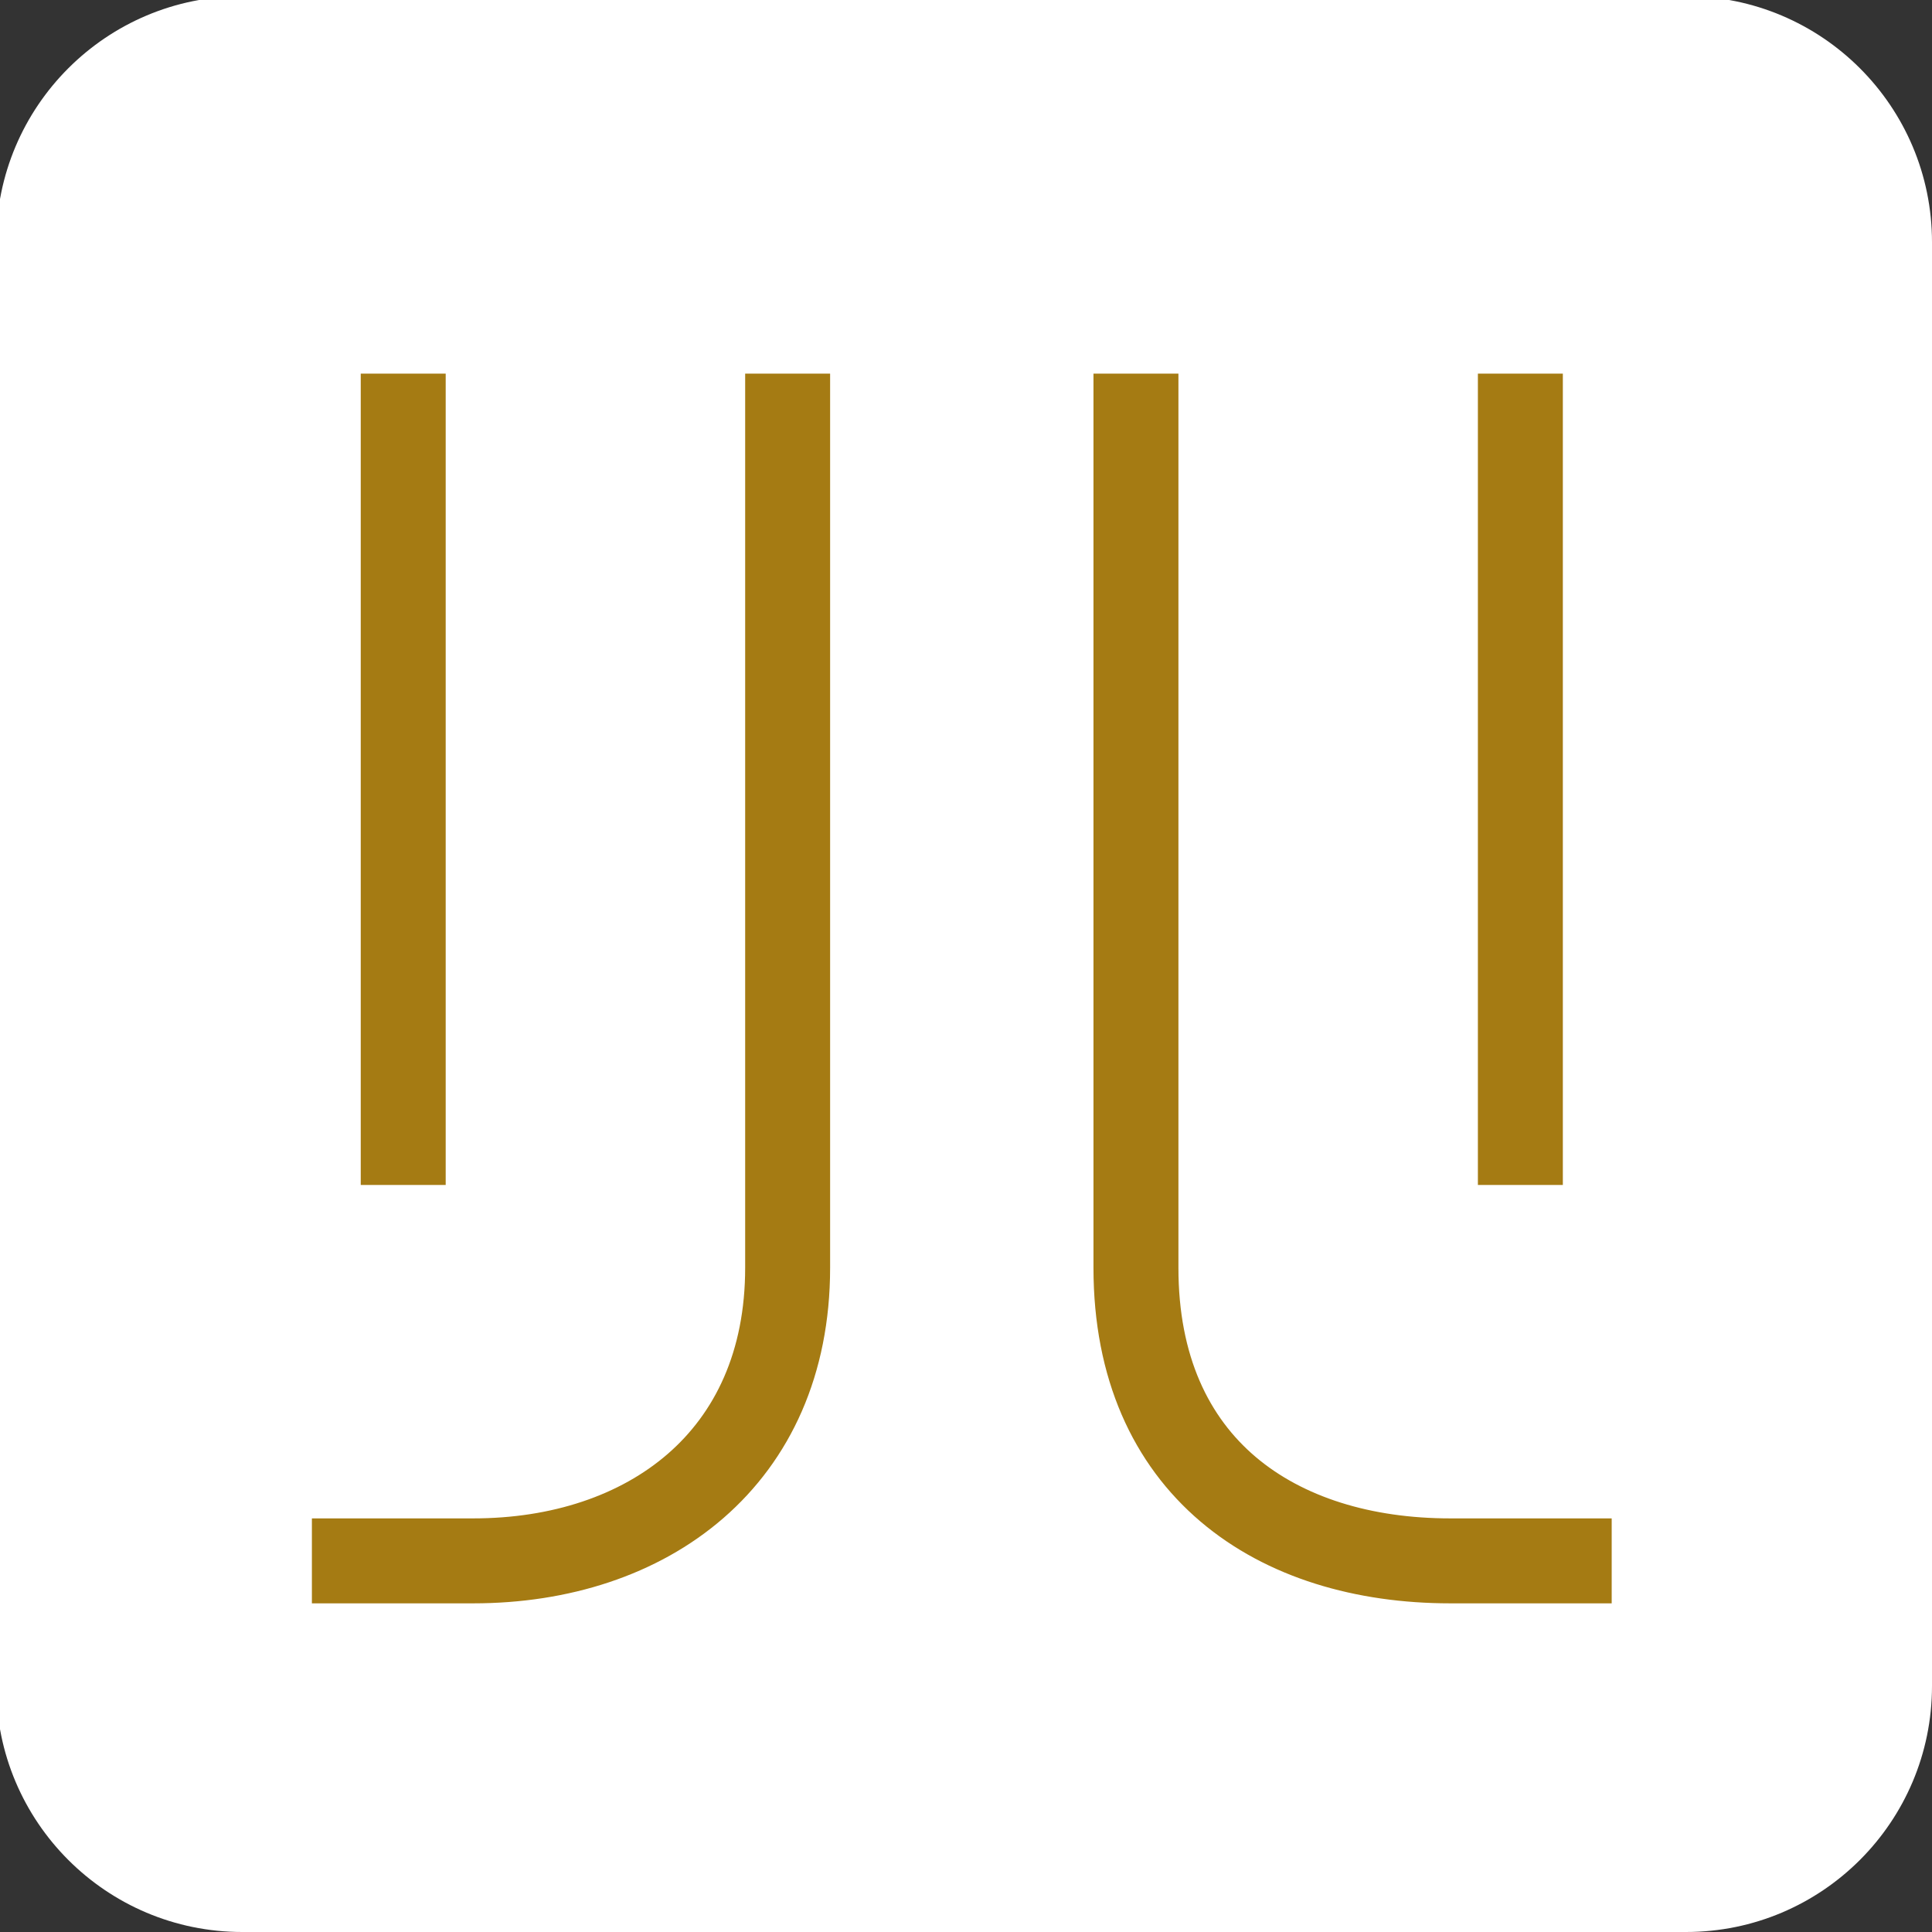
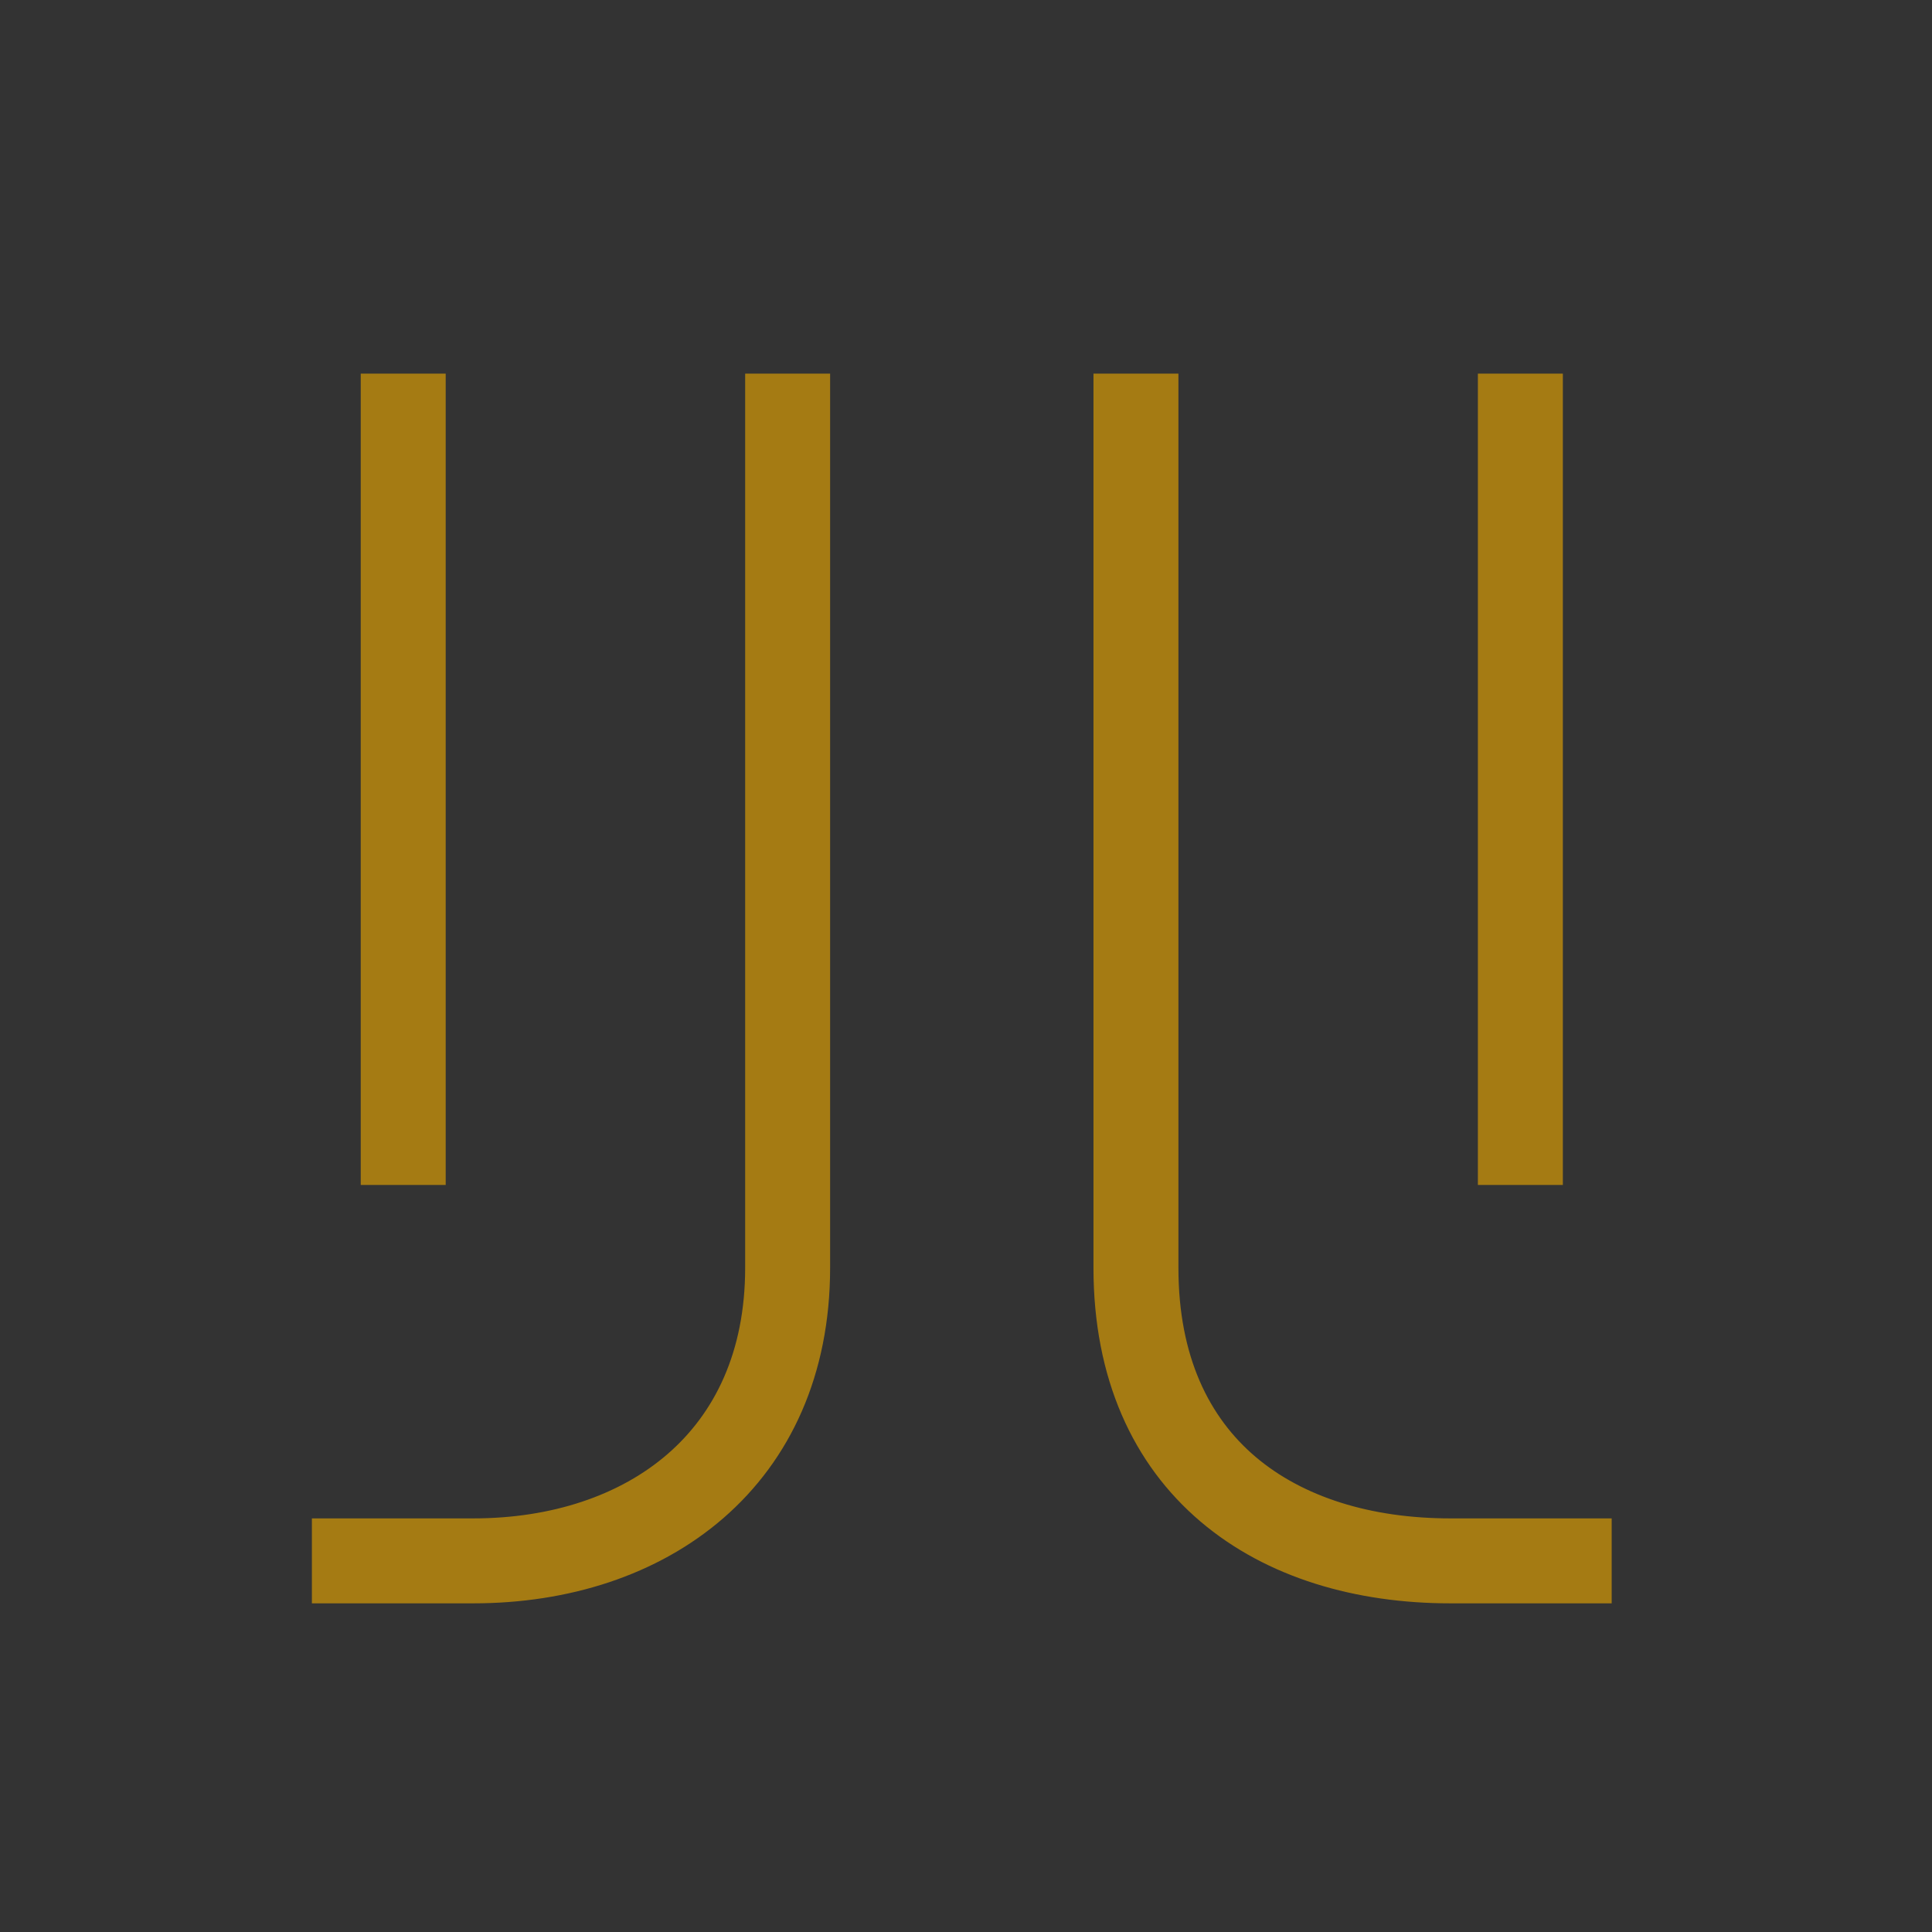
<svg xmlns="http://www.w3.org/2000/svg" width="512" height="512" viewBox="0 0 512 512" fill="none">
  <rect x="0" y="0" width="512" height="512" fill="#333333" stroke="none" />
-   <path d="M-1 64.201C-1 28.192 28.192 -1 64.201 -1H446.799C482.808 -1 512 28.192 512 64.201V446.799C512 482.808 482.808 512 446.799 512H64.201C28.192 512 -1 482.808 -1 446.799V64.201Z" fill="white" />
  <path fill-rule="evenodd" clip-rule="evenodd" d="M95.6 314.022V99.016H118.114V314.022H95.6ZM197.475 335.973V99.016H219.989V335.973C219.989 364.288 209.45 386.908 191.713 402.306C174.182 417.524 150.55 424.902 125.431 424.902H82.655V402.388H125.431C146.318 402.388 164.336 396.258 176.954 385.304C189.366 374.53 197.475 358.314 197.475 335.973ZM289.781 335.973V99.016H312.295V335.973C312.295 359.559 320.482 375.671 332.724 386.07C345.237 396.699 363.223 402.388 384.339 402.388H427.115V424.902H384.339C359.449 424.902 335.784 418.209 318.149 403.229C300.241 388.018 289.781 365.294 289.781 335.973ZM391.656 314.022V99.016H414.17V314.022H391.656Z" fill="#A57B13" />
</svg>